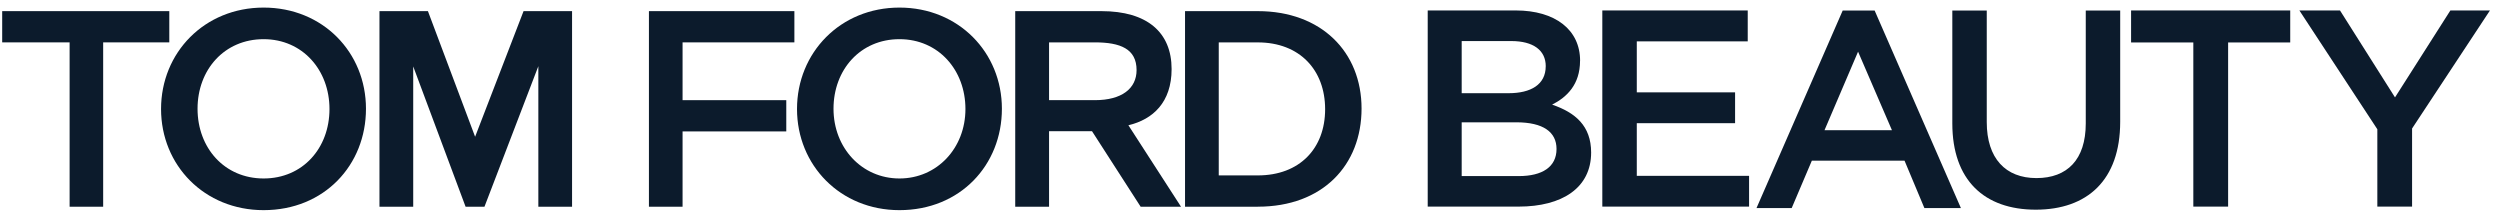
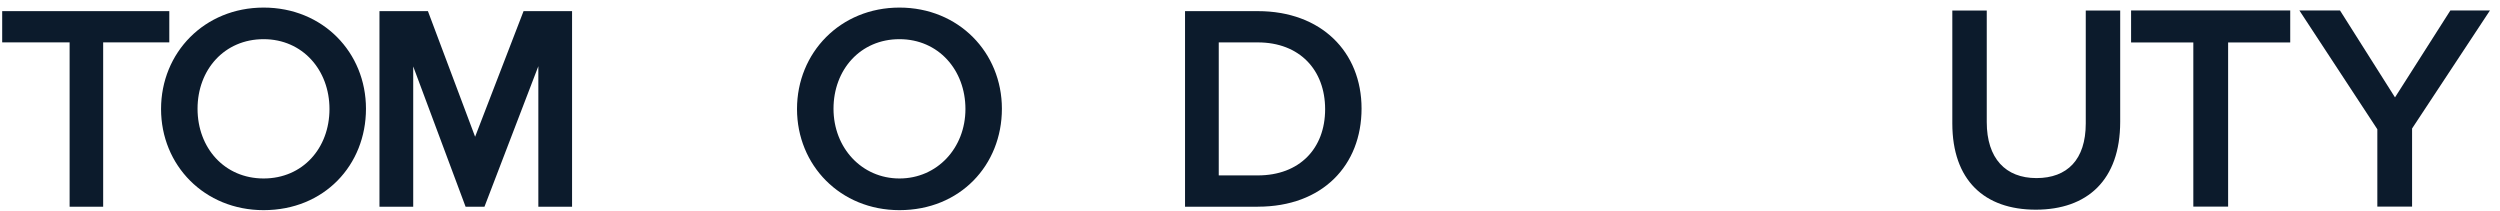
<svg xmlns="http://www.w3.org/2000/svg" width="154" height="13" viewBox="0 0 154 13" fill="none">
  <path d="M6.355 12.734H4.288V2.61H0.135V0.686H10.429V2.61H6.355V12.734Z" fill="#0C1B2C" />
-   <path d="M48.934 2.61H42.046V6.17H48.435V8.095H42.046V12.734H39.974V0.686H48.934V2.61Z" fill="#0C1B2C" />
-   <path d="M67.443 2.61H64.622V6.17H67.443C69.099 6.17 70.013 5.455 70.013 4.318C70.013 3.013 69.02 2.61 67.443 2.61ZM70.264 12.734L67.268 8.082H64.622V12.734H62.538V0.686H67.85C70.672 0.686 72.171 1.998 72.171 4.254C72.171 6.308 71.013 7.36 69.509 7.716L72.751 12.734H70.264Z" fill="#0C1B2C" />
  <path d="M77.483 2.61H75.075V10.805H77.483C80.058 10.805 81.628 9.141 81.628 6.728C81.628 4.315 80.061 2.612 77.483 2.612M77.483 12.734H72.998V0.686H77.483C81.383 0.686 83.872 3.192 83.872 6.687C83.872 10.181 81.469 12.732 77.483 12.732" fill="#0C1B2C" />
  <path d="M28.68 12.734L25.454 4.092V12.734H23.375V0.686H26.36L29.267 8.424L32.251 0.686H35.239V12.734H33.162V4.077L29.843 12.734H28.68Z" fill="#0C1B2C" />
-   <path d="M16.239 2.413C13.823 2.413 12.169 4.291 12.169 6.699C12.169 9.107 13.823 10.994 16.239 10.994C18.654 10.994 20.296 9.119 20.296 6.716C20.296 4.313 18.637 2.413 16.239 2.413ZM16.239 12.945C12.59 12.945 9.921 10.183 9.921 6.714C9.921 3.244 12.59 0.467 16.239 0.467C19.888 0.467 22.544 3.229 22.544 6.699C22.544 10.169 19.974 12.945 16.239 12.945Z" fill="#0C1B2C" />
+   <path d="M16.239 2.413C13.823 2.413 12.169 4.291 12.169 6.699C12.169 9.107 13.823 10.994 16.239 10.994C18.654 10.994 20.296 9.119 20.296 6.716C20.296 4.313 18.637 2.413 16.239 2.413M16.239 12.945C12.59 12.945 9.921 10.183 9.921 6.714C9.921 3.244 12.59 0.467 16.239 0.467C19.888 0.467 22.544 3.229 22.544 6.699C22.544 10.169 19.974 12.945 16.239 12.945Z" fill="#0C1B2C" />
  <path d="M55.406 2.413C53 2.413 51.344 4.291 51.344 6.699C51.344 9.107 53.084 10.994 55.406 10.994C57.728 10.994 59.471 9.119 59.471 6.716C59.471 4.313 57.809 2.413 55.406 2.413ZM55.406 12.945C51.764 12.945 49.096 10.183 49.096 6.714C49.096 3.244 51.764 0.467 55.406 0.467C59.048 0.467 61.717 3.229 61.717 6.699C61.717 10.169 59.146 12.945 55.406 12.945Z" fill="#0C1B2C" />
-   <path d="M97.331 3.74C97.331 5.217 96.513 5.984 95.611 6.446C97.027 6.93 98.014 7.743 98.014 9.397C98.014 11.572 96.23 12.727 93.542 12.727H87.947V0.644H93.37C95.805 0.644 97.334 1.836 97.334 3.74M95.218 4.082C95.218 3.099 94.454 2.529 93.092 2.529H90.04V5.741H92.933C94.299 5.741 95.216 5.21 95.216 4.084M95.882 9.176C95.882 8.136 95.07 7.534 93.402 7.534H90.04V10.847H93.557C95.009 10.847 95.882 10.279 95.882 9.178" fill="#0C1B2C" />
-   <path d="M107.66 2.548H100.826V5.689H106.881V7.588H100.826V10.832H107.743V12.727H98.703V0.644H107.66V2.548Z" fill="#0C1B2C" />
-   <path d="M120.792 12.818H118.543L117.32 9.899H111.609L110.368 12.818H108.2L113.511 0.647H115.477L120.792 12.818ZM114.457 3.183L112.39 8.019H116.543L114.457 3.183Z" fill="#0C1B2C" />
  <path d="M130.604 7.5C130.604 11.105 128.567 12.916 125.404 12.916C122.242 12.916 120.263 11.105 120.263 7.601V0.647H122.384V7.522C122.384 9.761 123.546 10.97 125.444 10.97C127.341 10.97 128.483 9.835 128.483 7.603V0.647H130.604V7.503V7.5Z" fill="#0C1B2C" />
  <path d="M137.252 12.727H135.109V2.615H131.275V0.644H141.078V2.615H137.252V12.727Z" fill="#0C1B2C" />
  <path d="M148.584 12.727H146.444V7.962L141.642 0.644H144.144L147.532 5.999L150.943 0.644H153.381L148.584 7.915V12.727Z" fill="#0C1B2C" />
</svg>